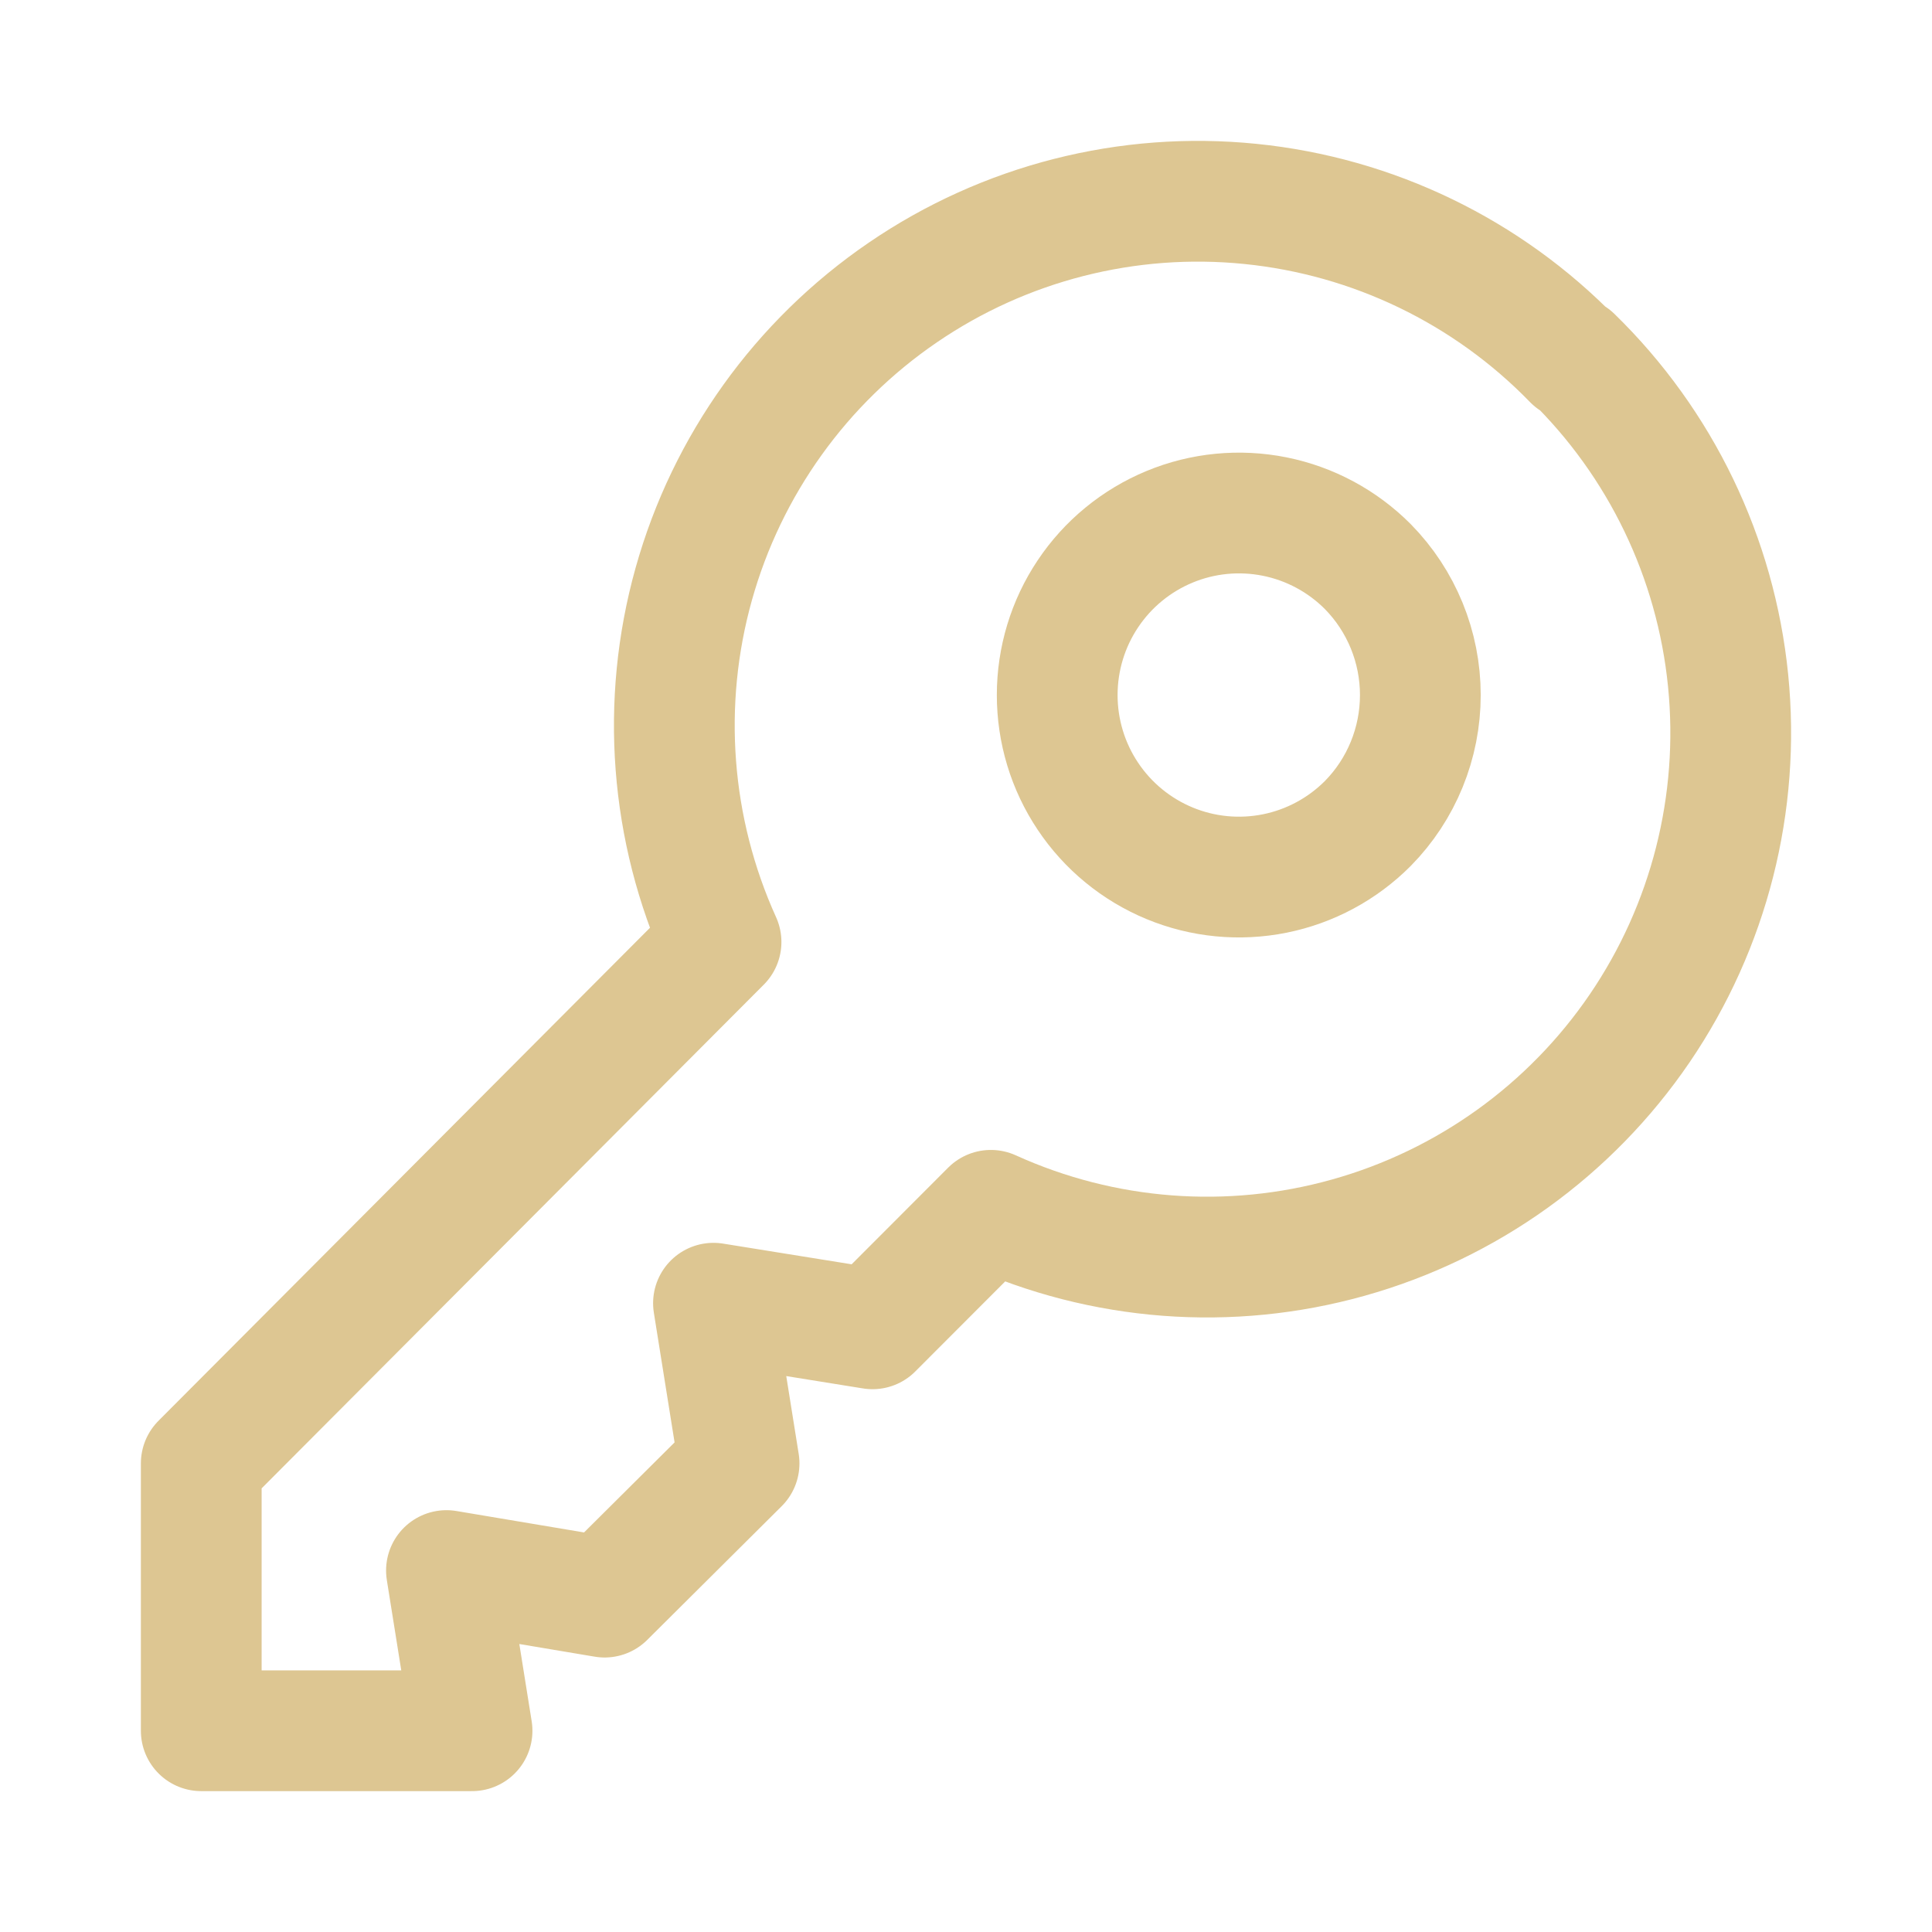
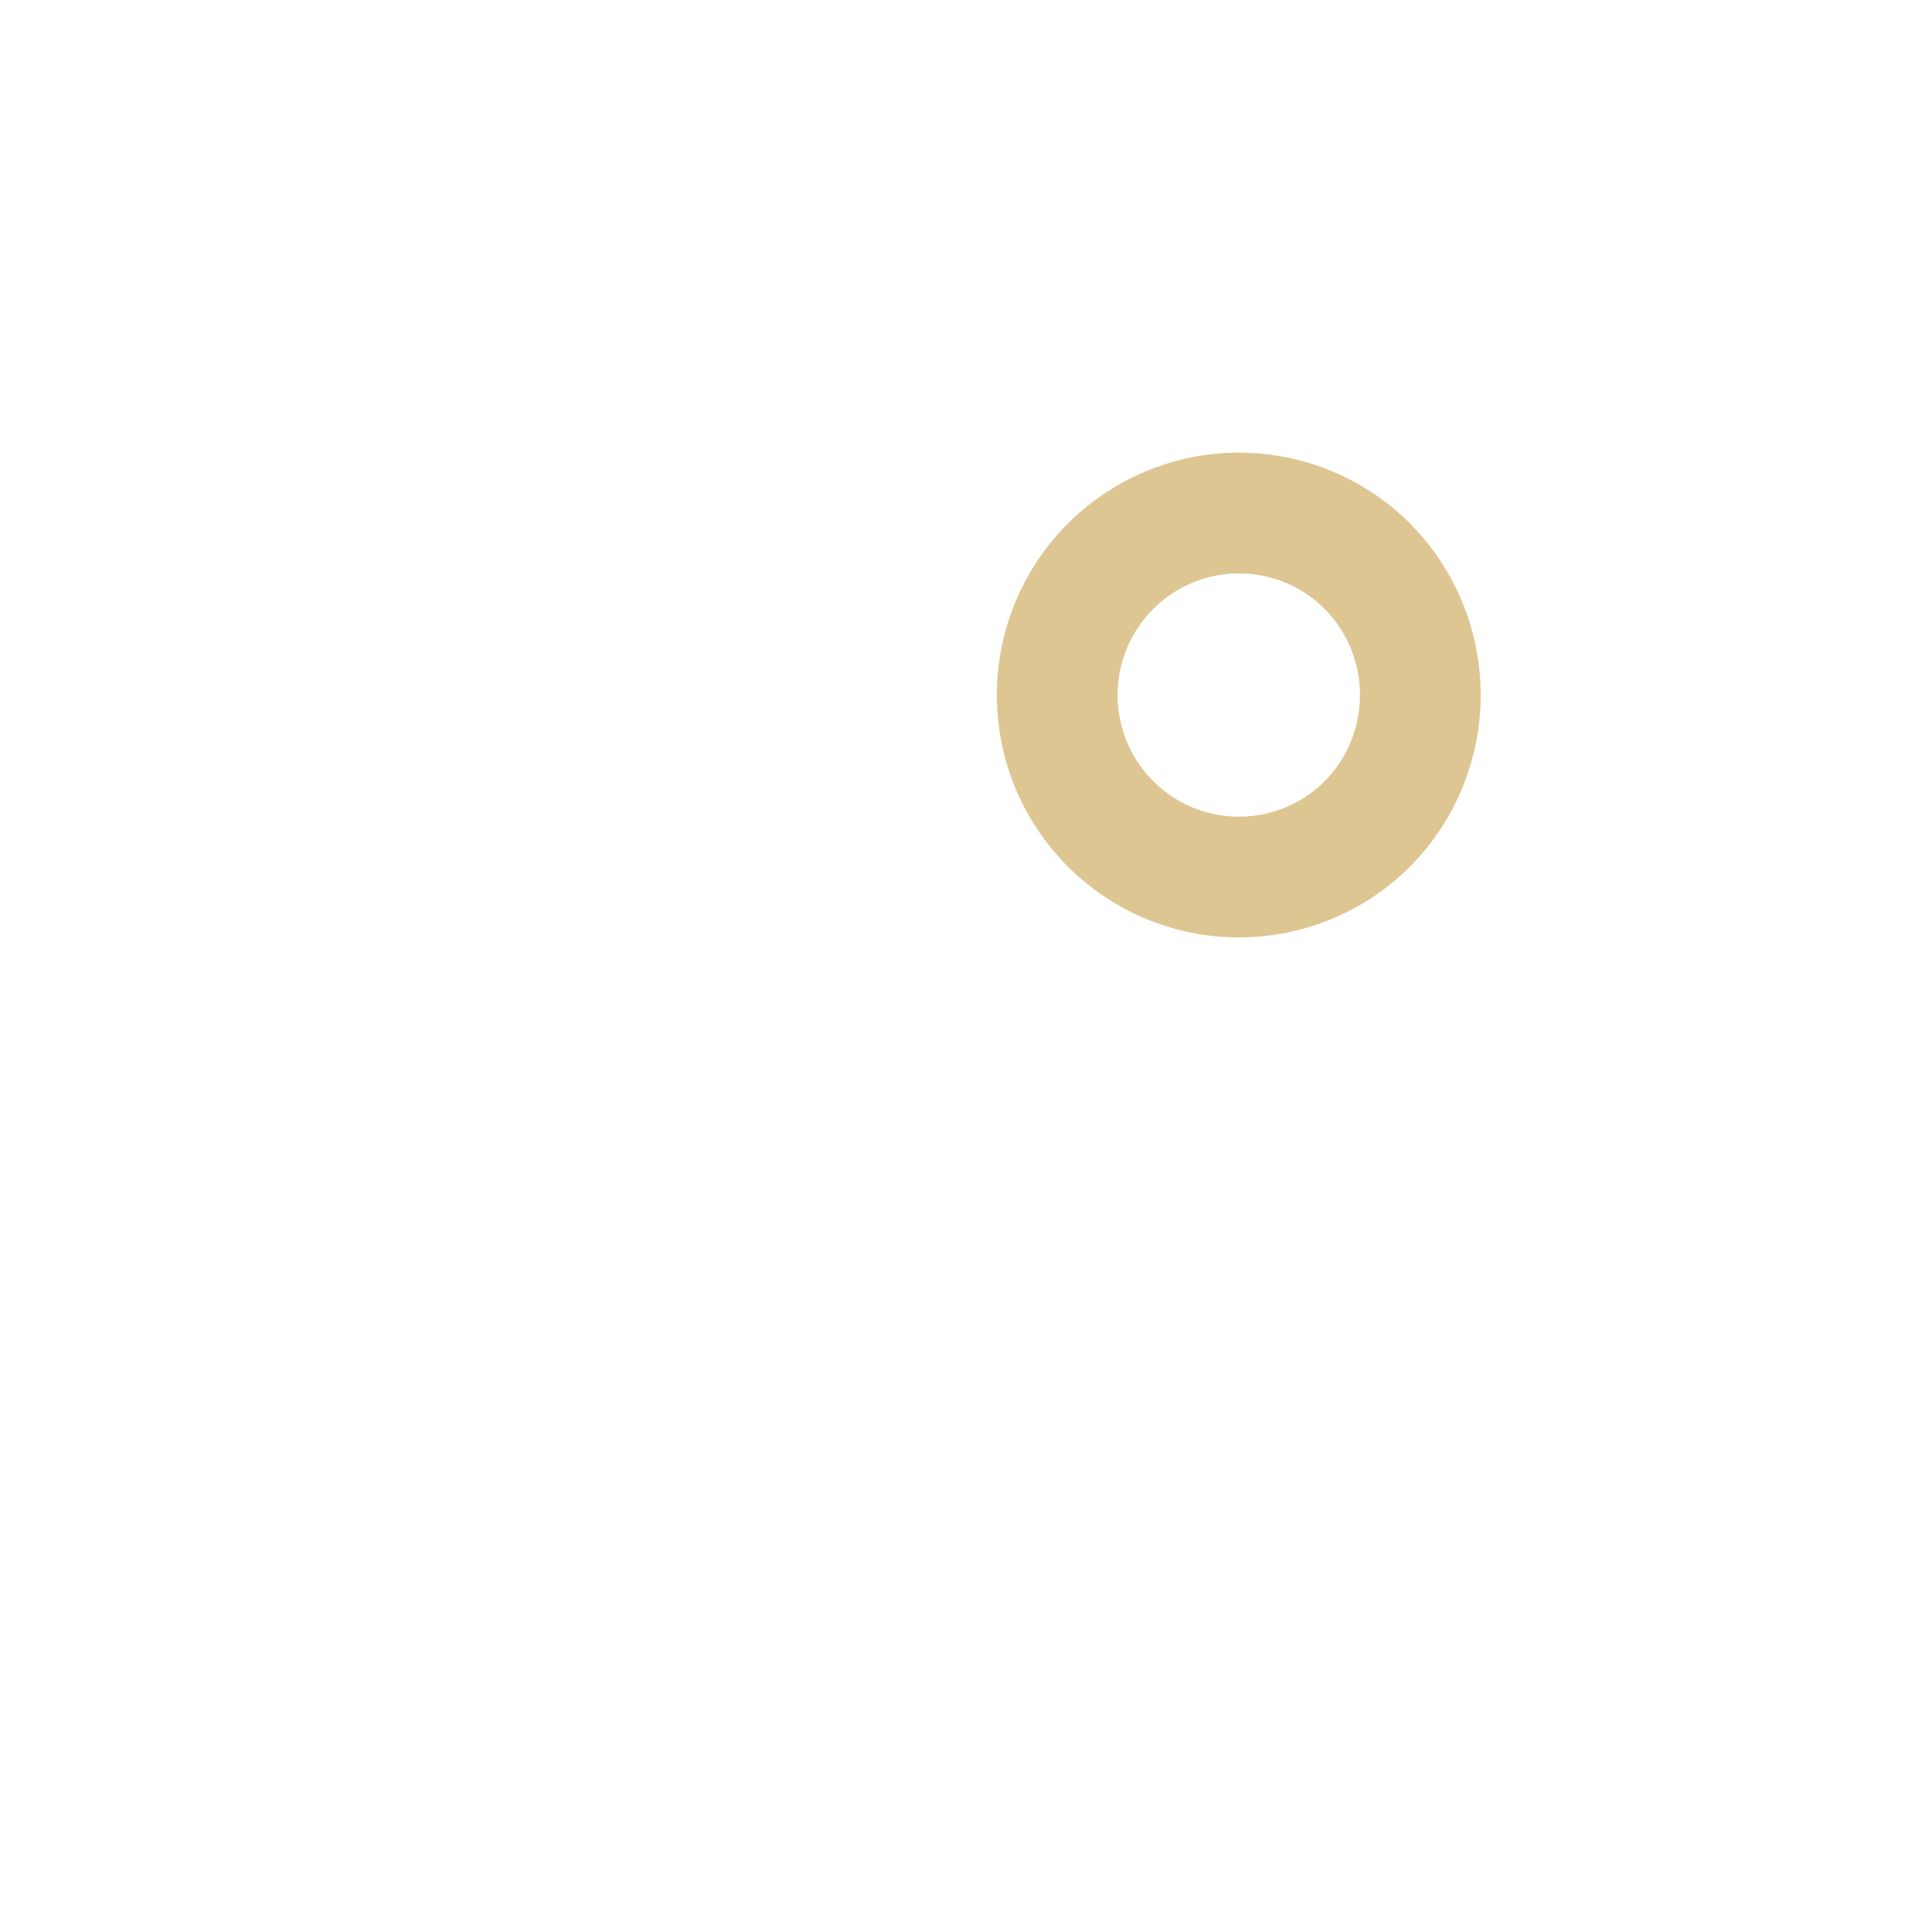
<svg xmlns="http://www.w3.org/2000/svg" width="24" height="24" viewBox="0 0 24 24" fill="none">
-   <path d="M19.543 4.471C18.476 3.372 17.055 2.686 15.532 2.533C14.009 2.379 12.48 2.769 11.216 3.633C9.951 4.497 9.031 5.779 8.618 7.255C8.205 8.731 8.325 10.306 8.957 11.702L2.5 18.179V21.5H5.864L5.546 19.51L7.511 19.84L9.181 18.179L8.863 16.189L10.839 16.507L12.309 15.035C13.704 15.668 15.276 15.788 16.751 15.374C18.225 14.961 19.506 14.04 20.369 12.774C21.232 11.507 21.62 9.977 21.467 8.452C21.314 6.927 20.629 5.505 19.531 4.436L19.543 4.471Z" stroke="#ddc692" stroke-width="1.5" stroke-linecap="round" stroke-linejoin="round" />
  <path d="M16.991 10.23C16.675 10.547 16.273 10.763 15.835 10.851C15.396 10.939 14.942 10.895 14.529 10.724C14.116 10.553 13.762 10.263 13.514 9.891C13.265 9.519 13.133 9.082 13.133 8.634C13.133 8.187 13.265 7.749 13.514 7.377C13.762 7.005 14.116 6.715 14.529 6.544C14.942 6.373 15.396 6.329 15.835 6.417C16.273 6.505 16.675 6.721 16.991 7.038C17.41 7.464 17.644 8.037 17.644 8.634C17.644 9.231 17.41 9.805 16.991 10.23Z" stroke="#ddc692" stroke-width="1.5" stroke-linecap="round" stroke-linejoin="round" />
</svg>